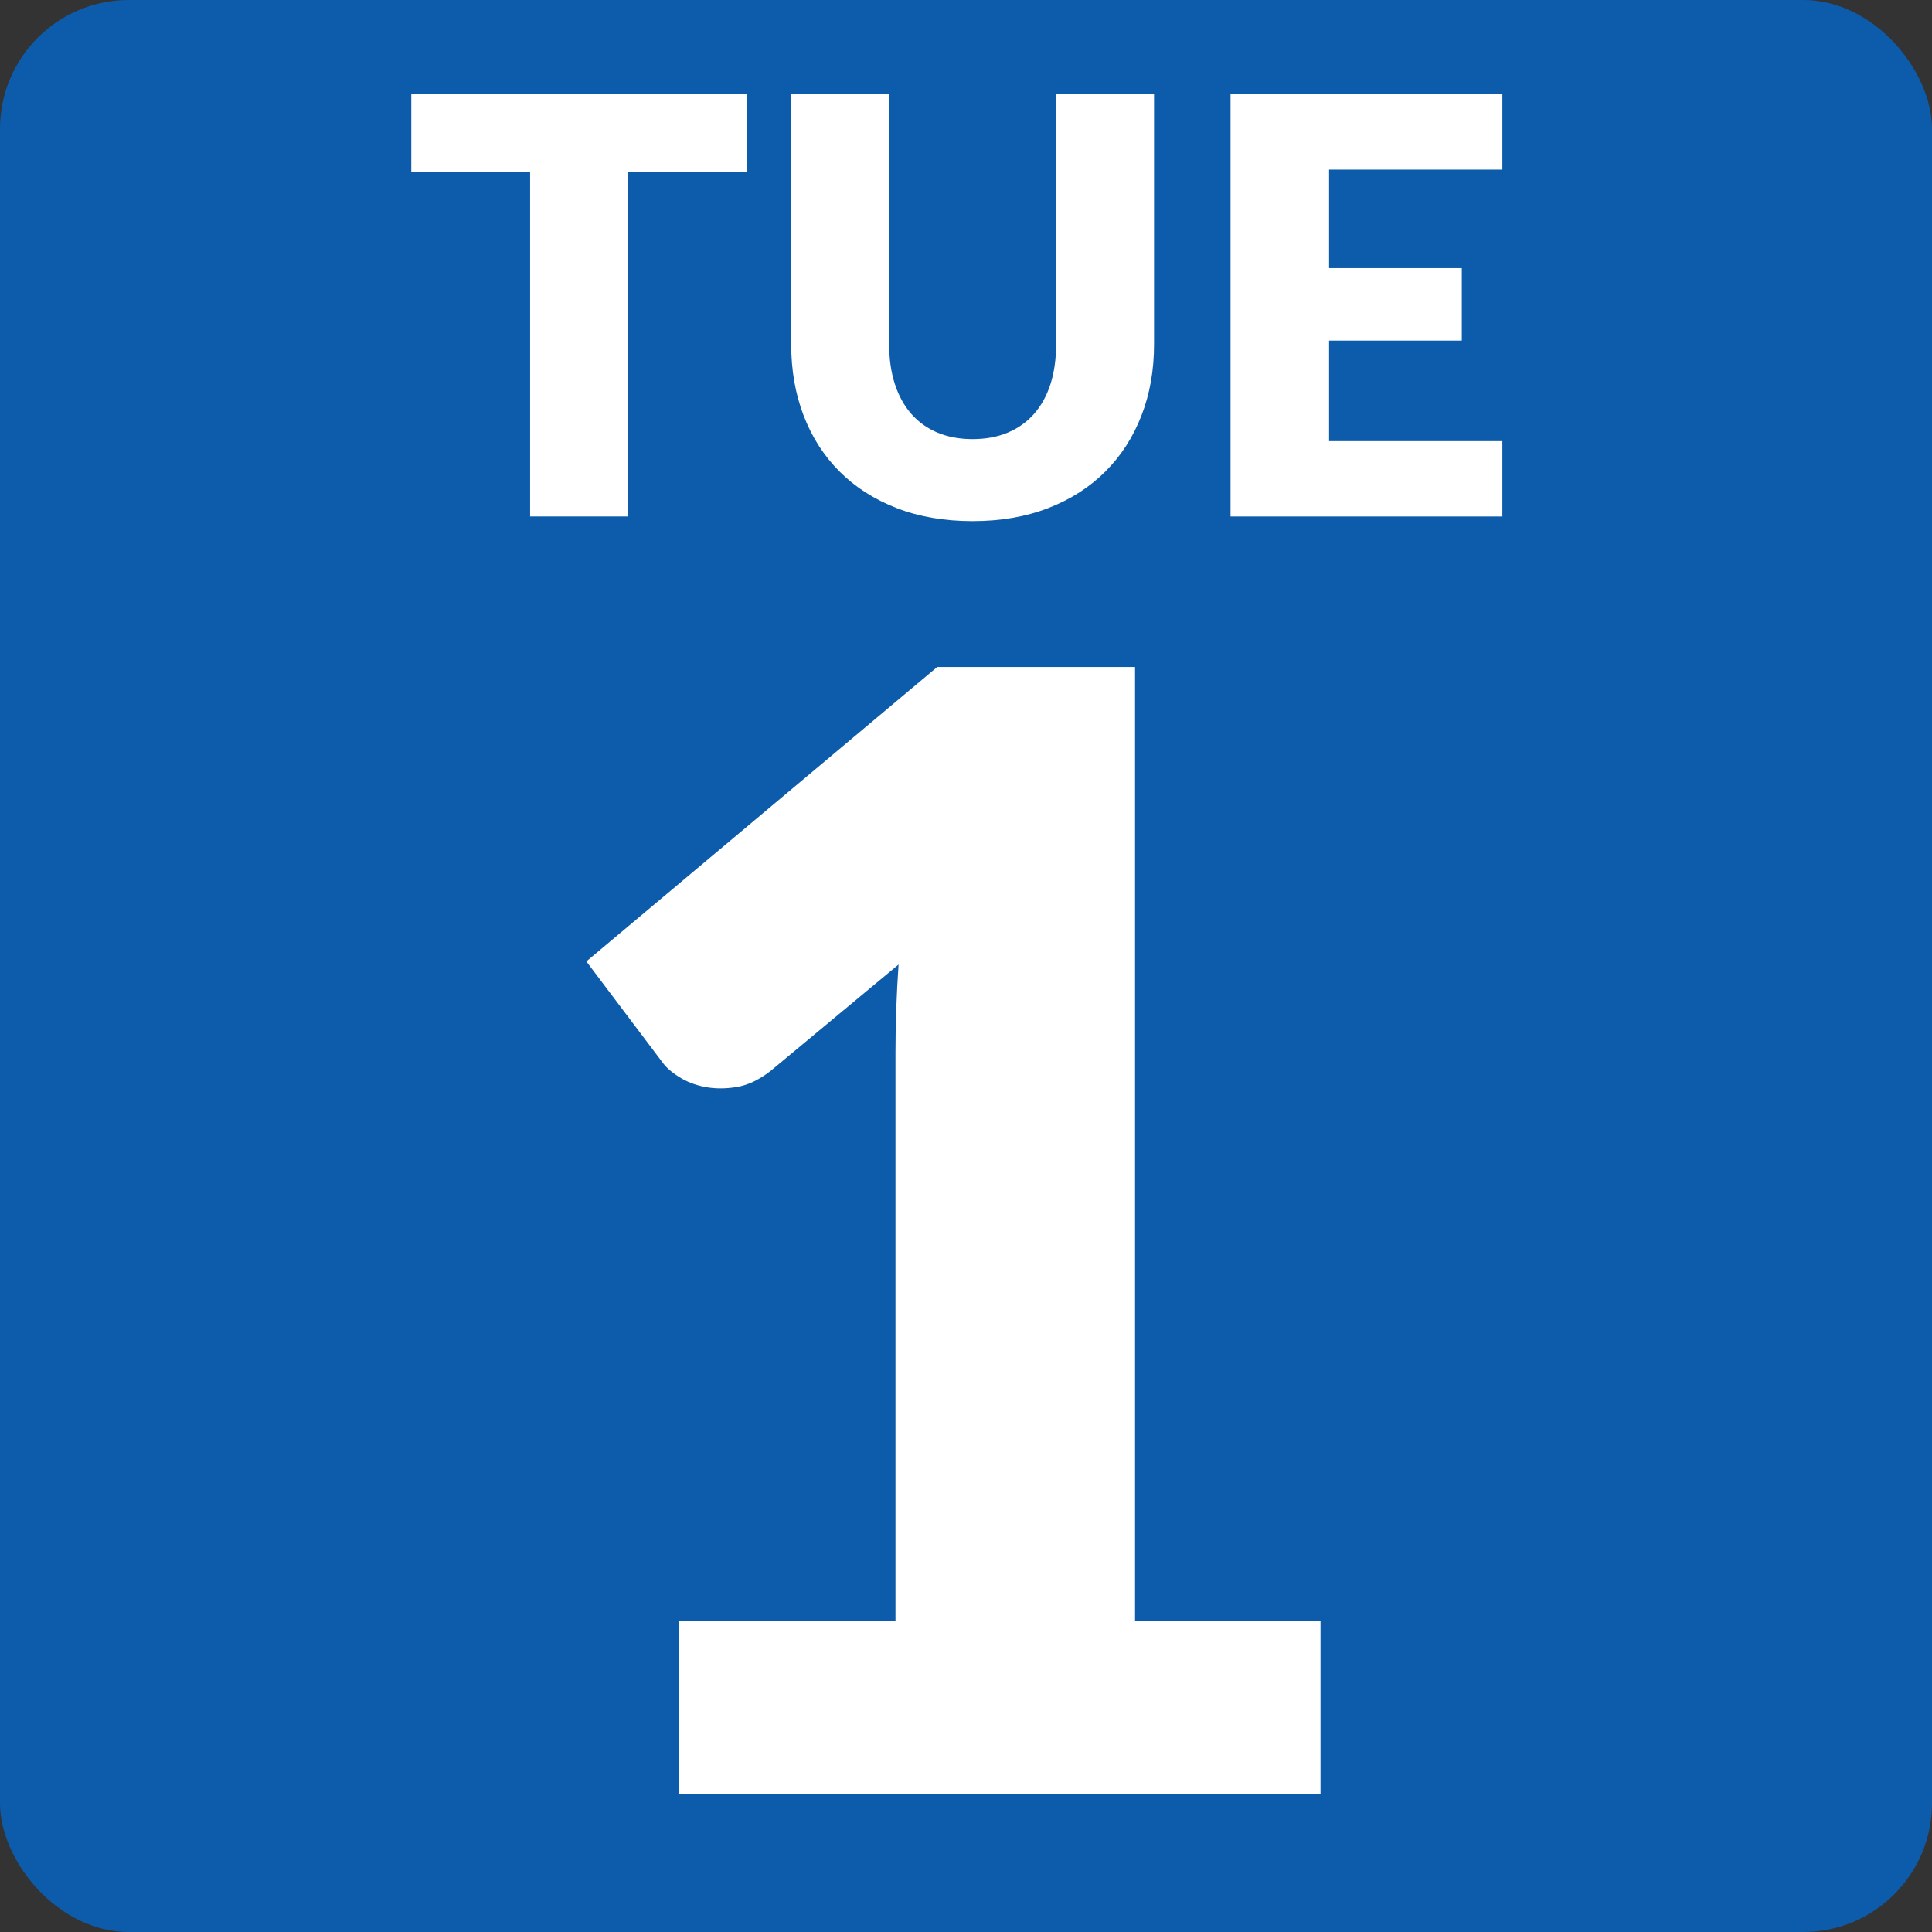
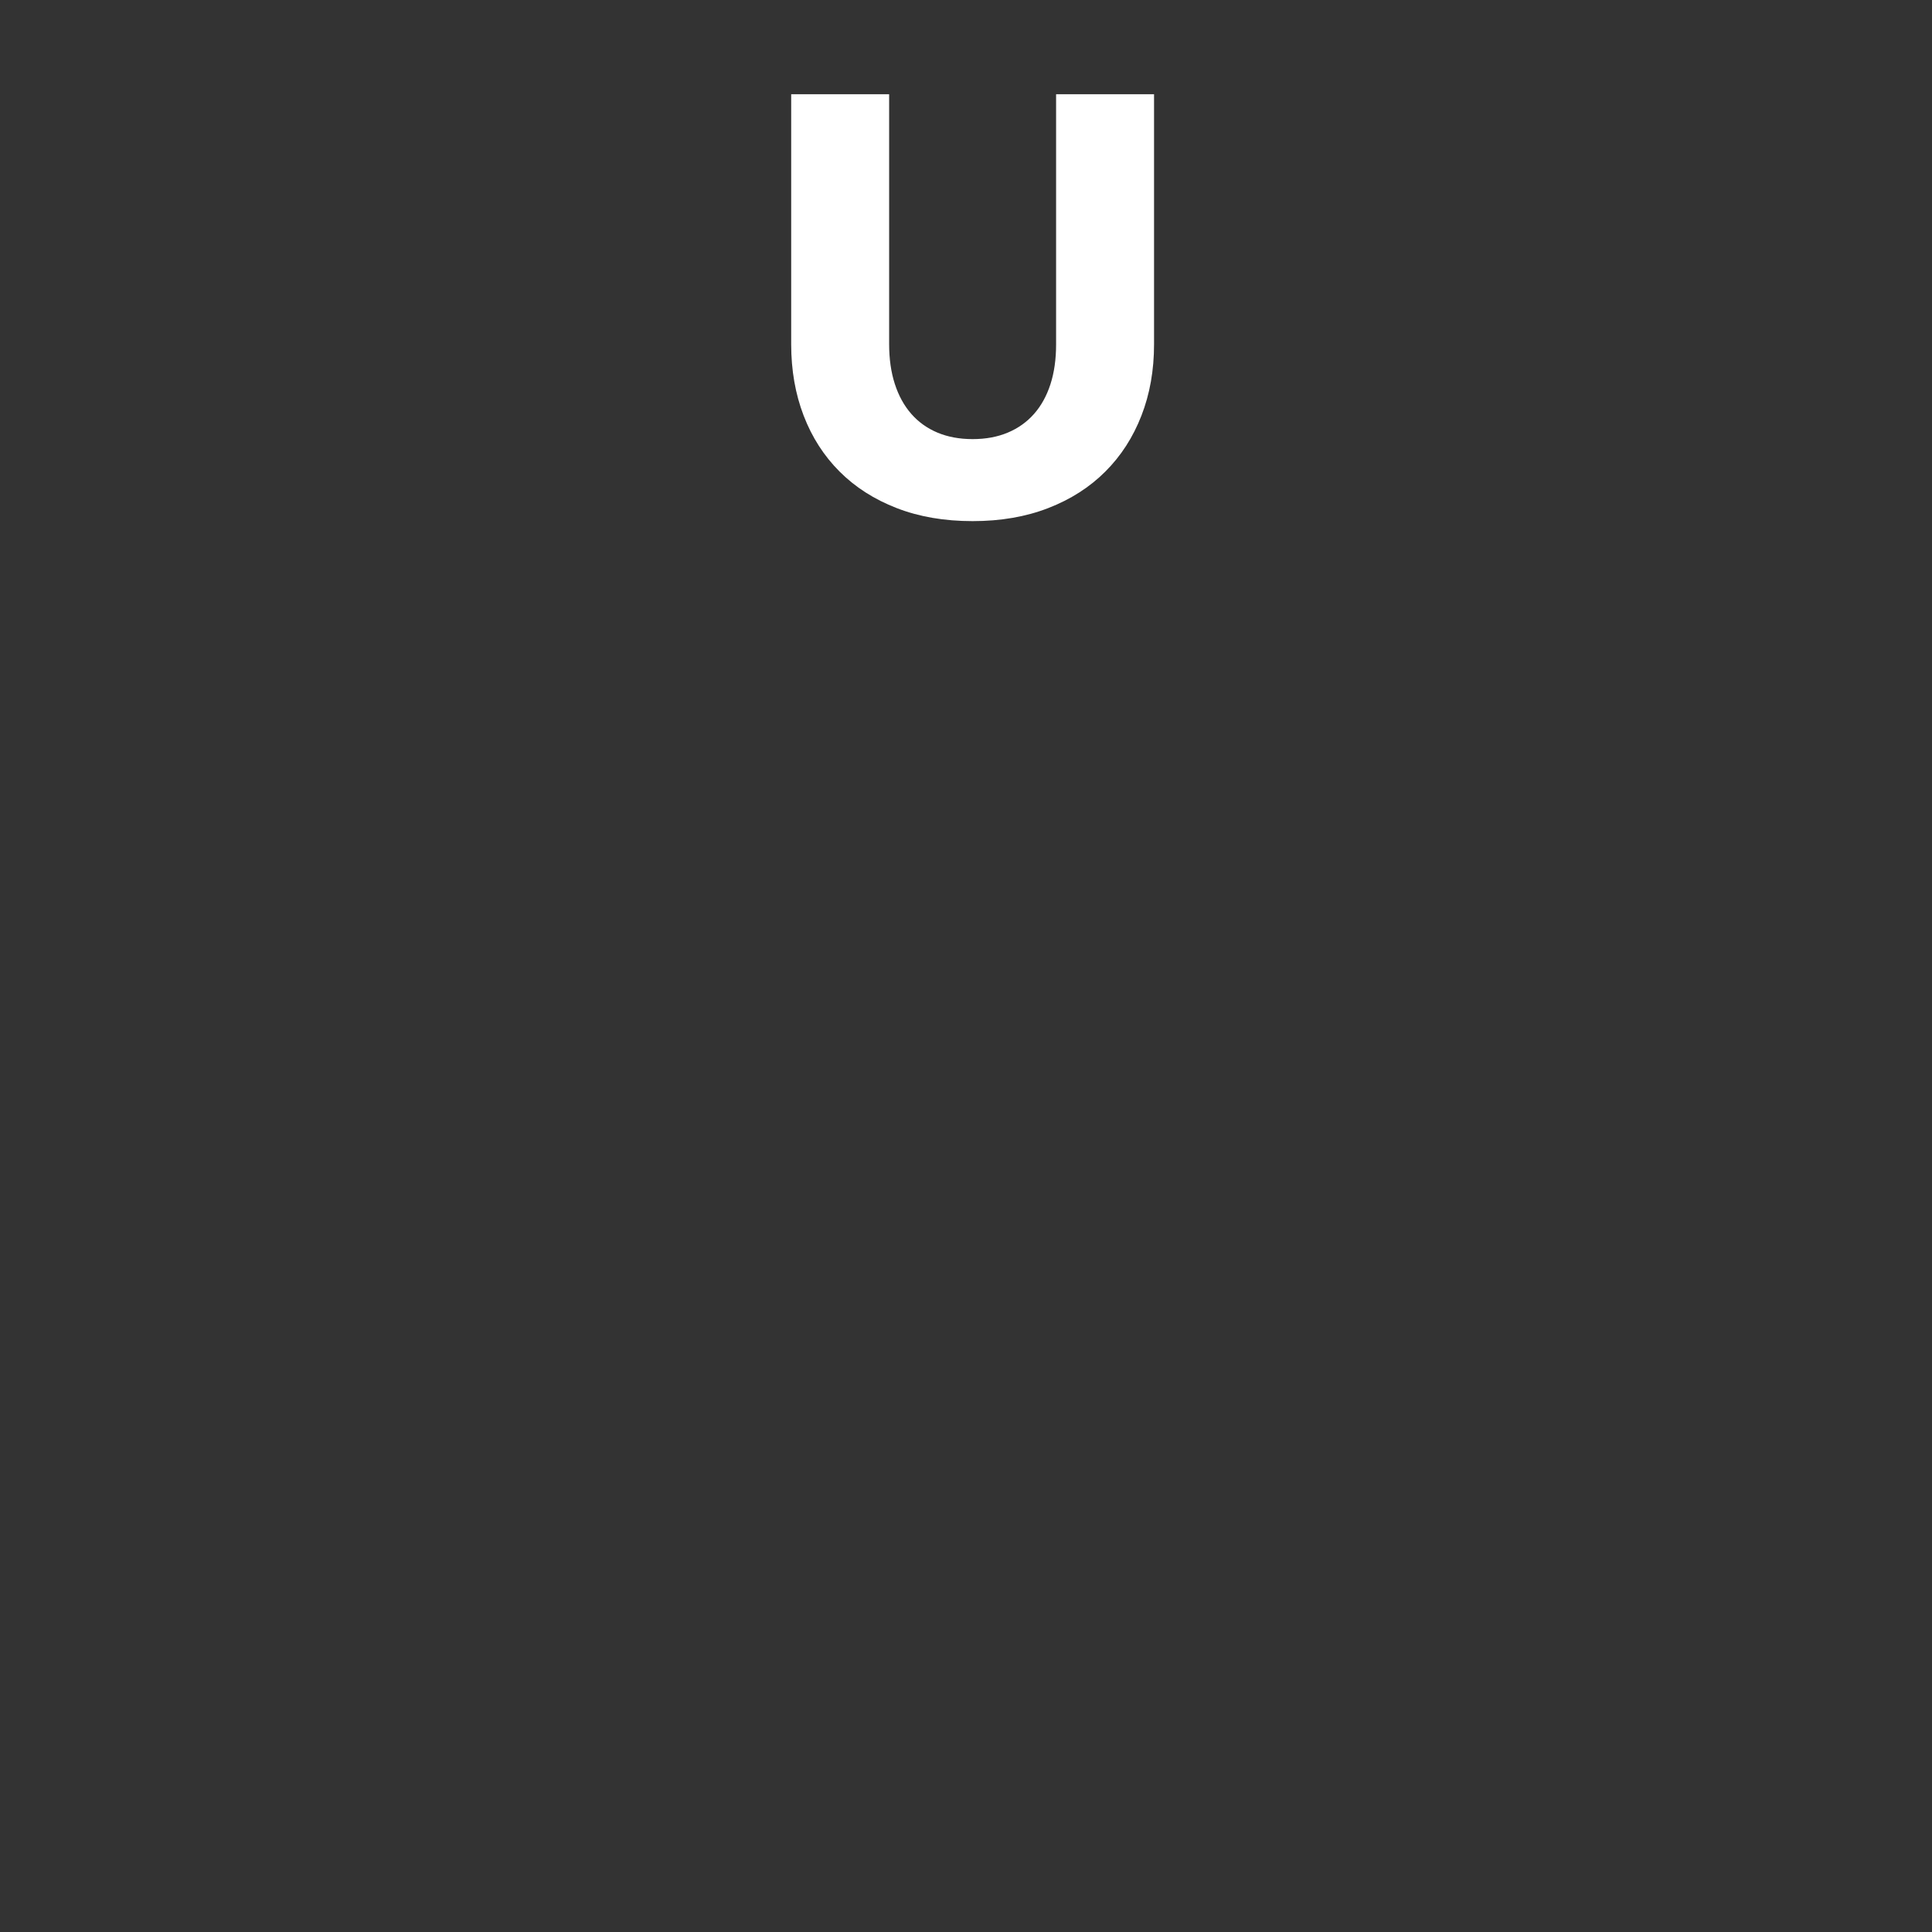
<svg xmlns="http://www.w3.org/2000/svg" id="uuid-a4b64172-fe6f-4073-9d10-96a873a20151" width="60" height="60" viewBox="0 0 60 60">
  <rect x="0" y="0" width="60" height="60" fill="#333333" stroke="none" />
-   <rect x="0" y="0" width="60" height="60" rx="4" ry="4" fill="#0d5cab" />
-   <path d="M23.195,5.338h-3.69v10.701h-3.042V5.338h-3.69v-2.412h10.422v2.412Z" fill="#fff" />
  <path d="M30.207,13.637c.408,0,.772-.068,1.093-.203.321-.135.592-.329.814-.581s.392-.56.509-.922c.117-.363.175-.775.175-1.238V2.927h3.042v7.767c0,.804-.13,1.542-.392,2.214-.261.672-.634,1.251-1.121,1.737-.486.486-1.077.864-1.773,1.134-.696.27-1.479.405-2.349.405-.876,0-1.662-.135-2.358-.405-.696-.27-1.287-.648-1.773-1.134-.486-.486-.858-1.065-1.116-1.737-.258-.672-.387-1.41-.387-2.214V2.927h3.042v7.758c0,.462.059.875.176,1.237.117.363.286.672.508.927.222.255.494.45.814.585.321.135.686.203,1.094.203Z" fill="#fff" />
-   <path d="M41.276,5.267v3.06h4.122v2.25h-4.122v3.123h5.382v2.34h-8.442V2.927h8.442v2.34h-5.382Z" fill="#fff" />
-   <path d="M41.01,50.33v5.376h-19.92v-5.376h6.72v-17.64c0-.448.008-.9.024-1.356s.04-.916.072-1.38l-3.984,3.312c-.353.272-.7.436-1.044.492-.344.057-.668.057-.972,0-.304-.056-.576-.16-.816-.312-.24-.152-.417-.308-.528-.468l-2.352-3.12,10.896-9.144h6.144v29.616h5.76Z" fill="#fff" />
</svg>